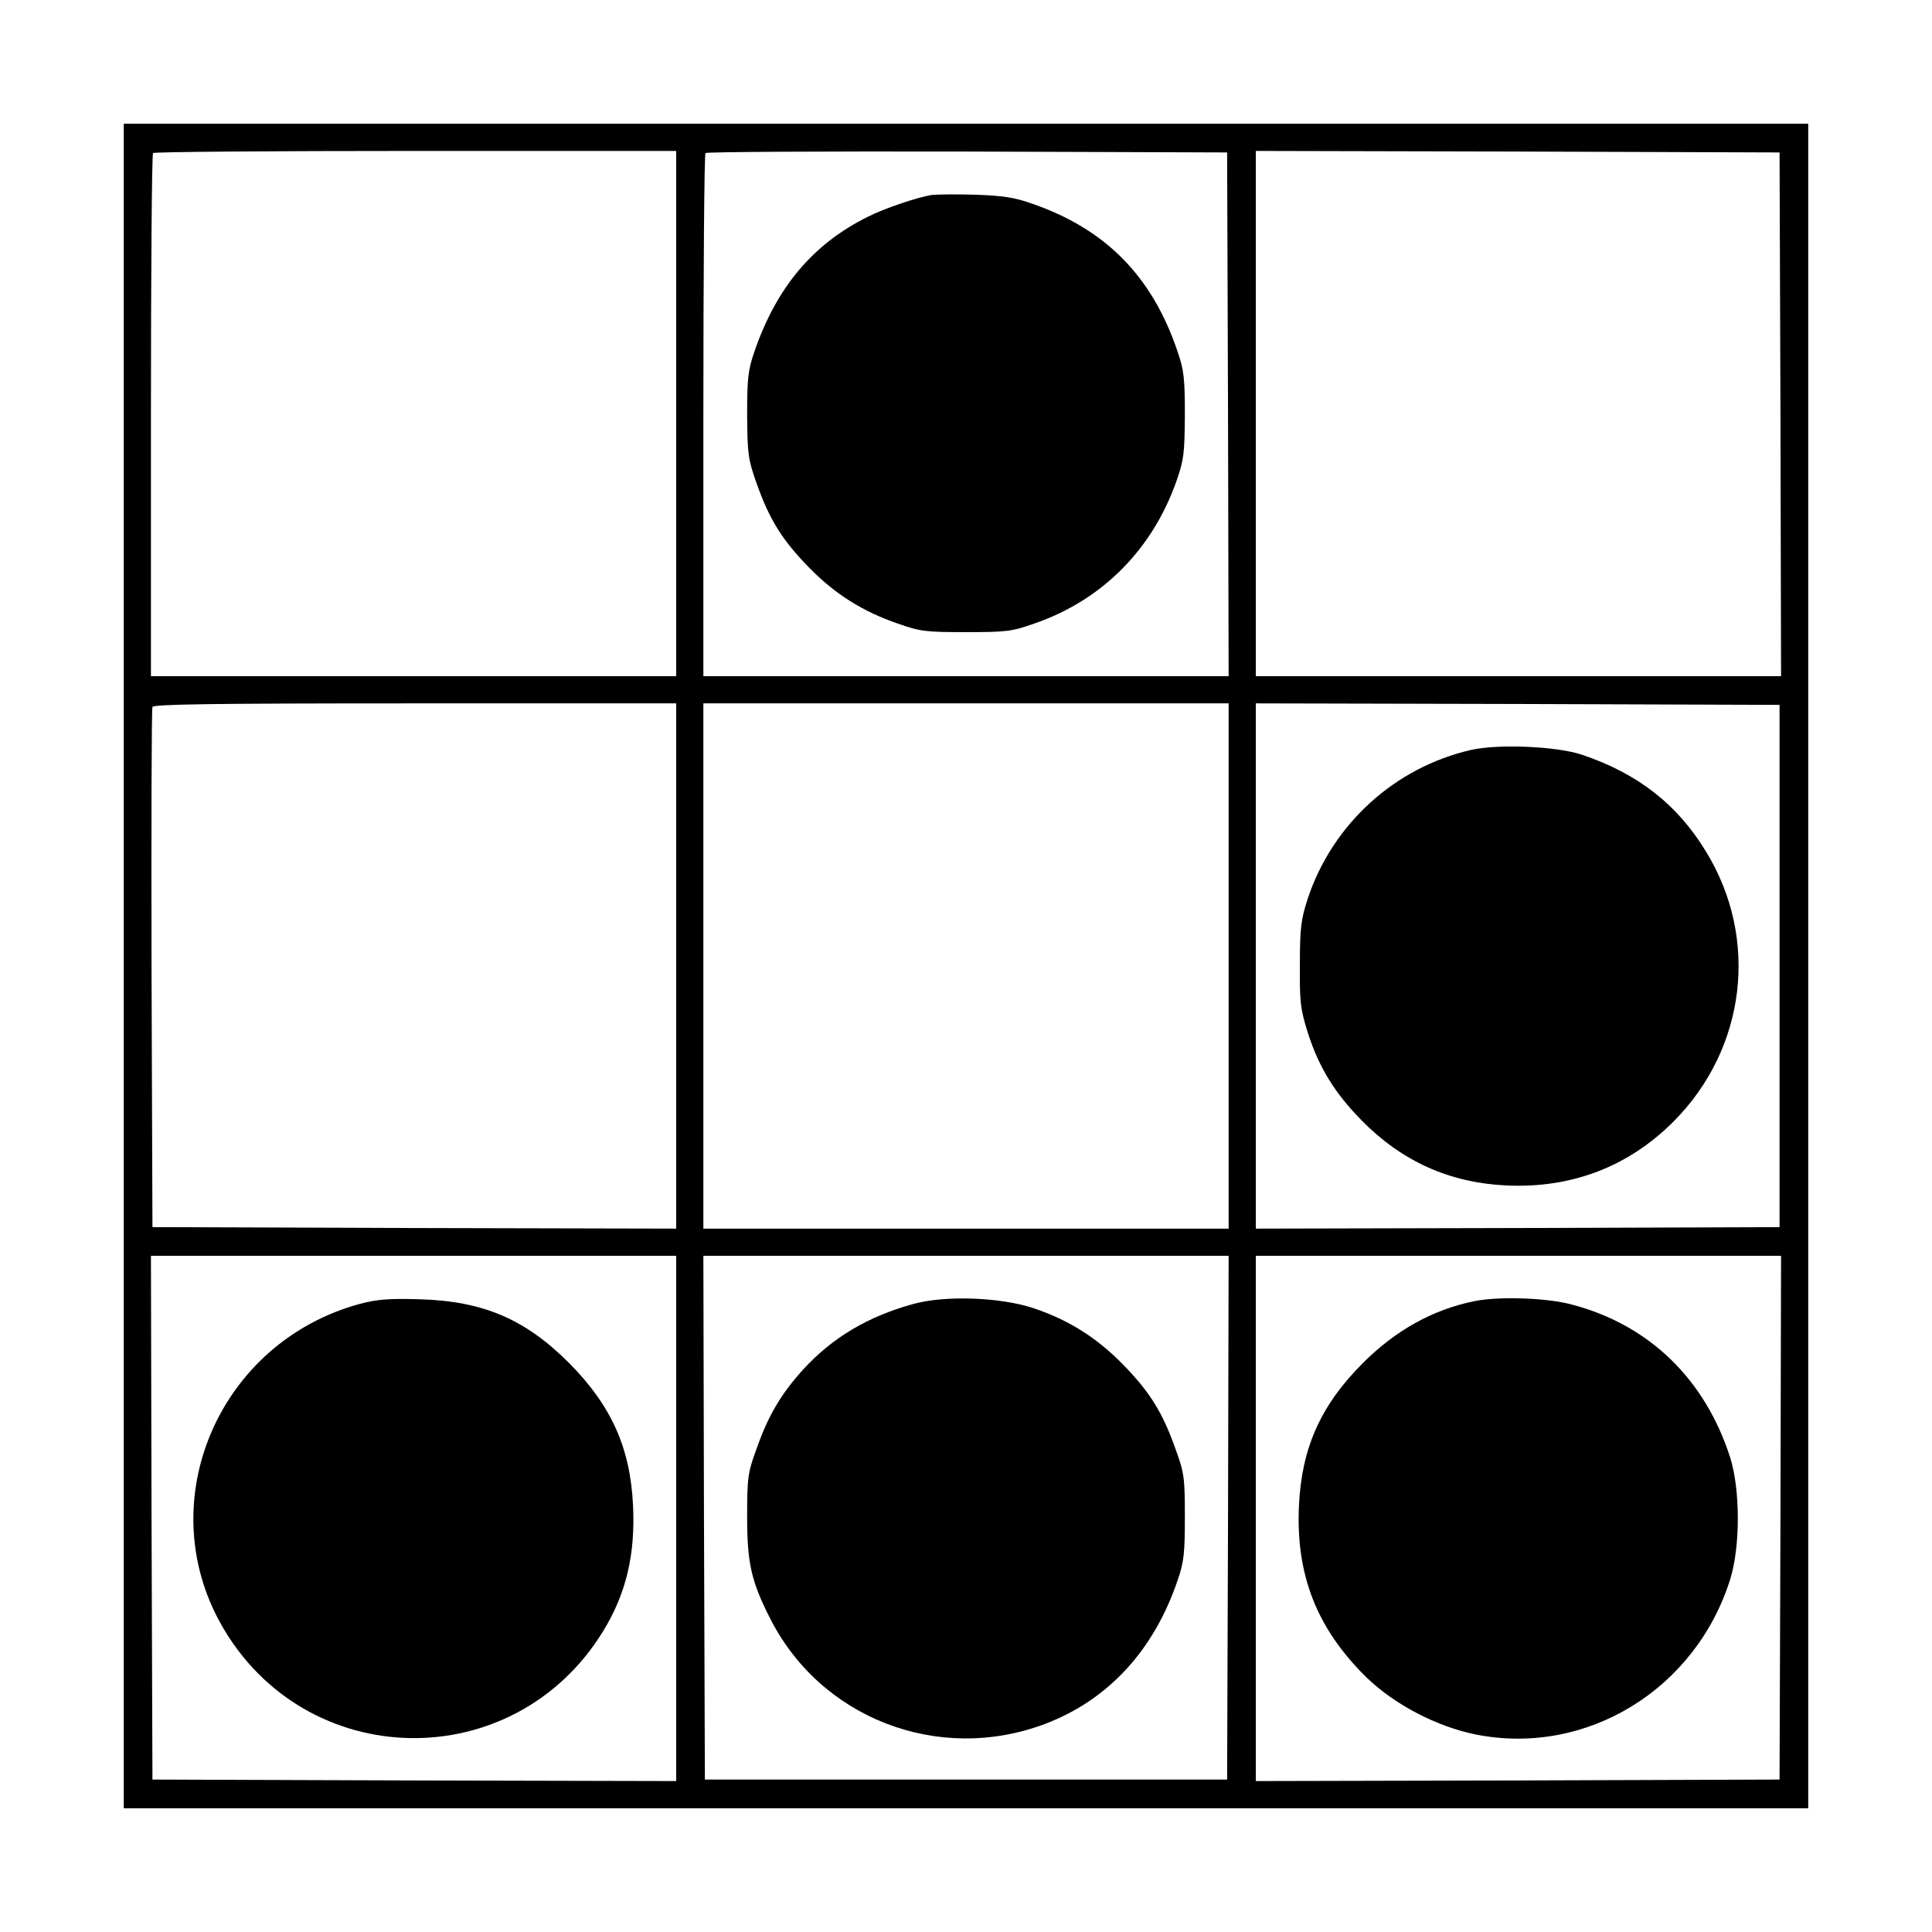
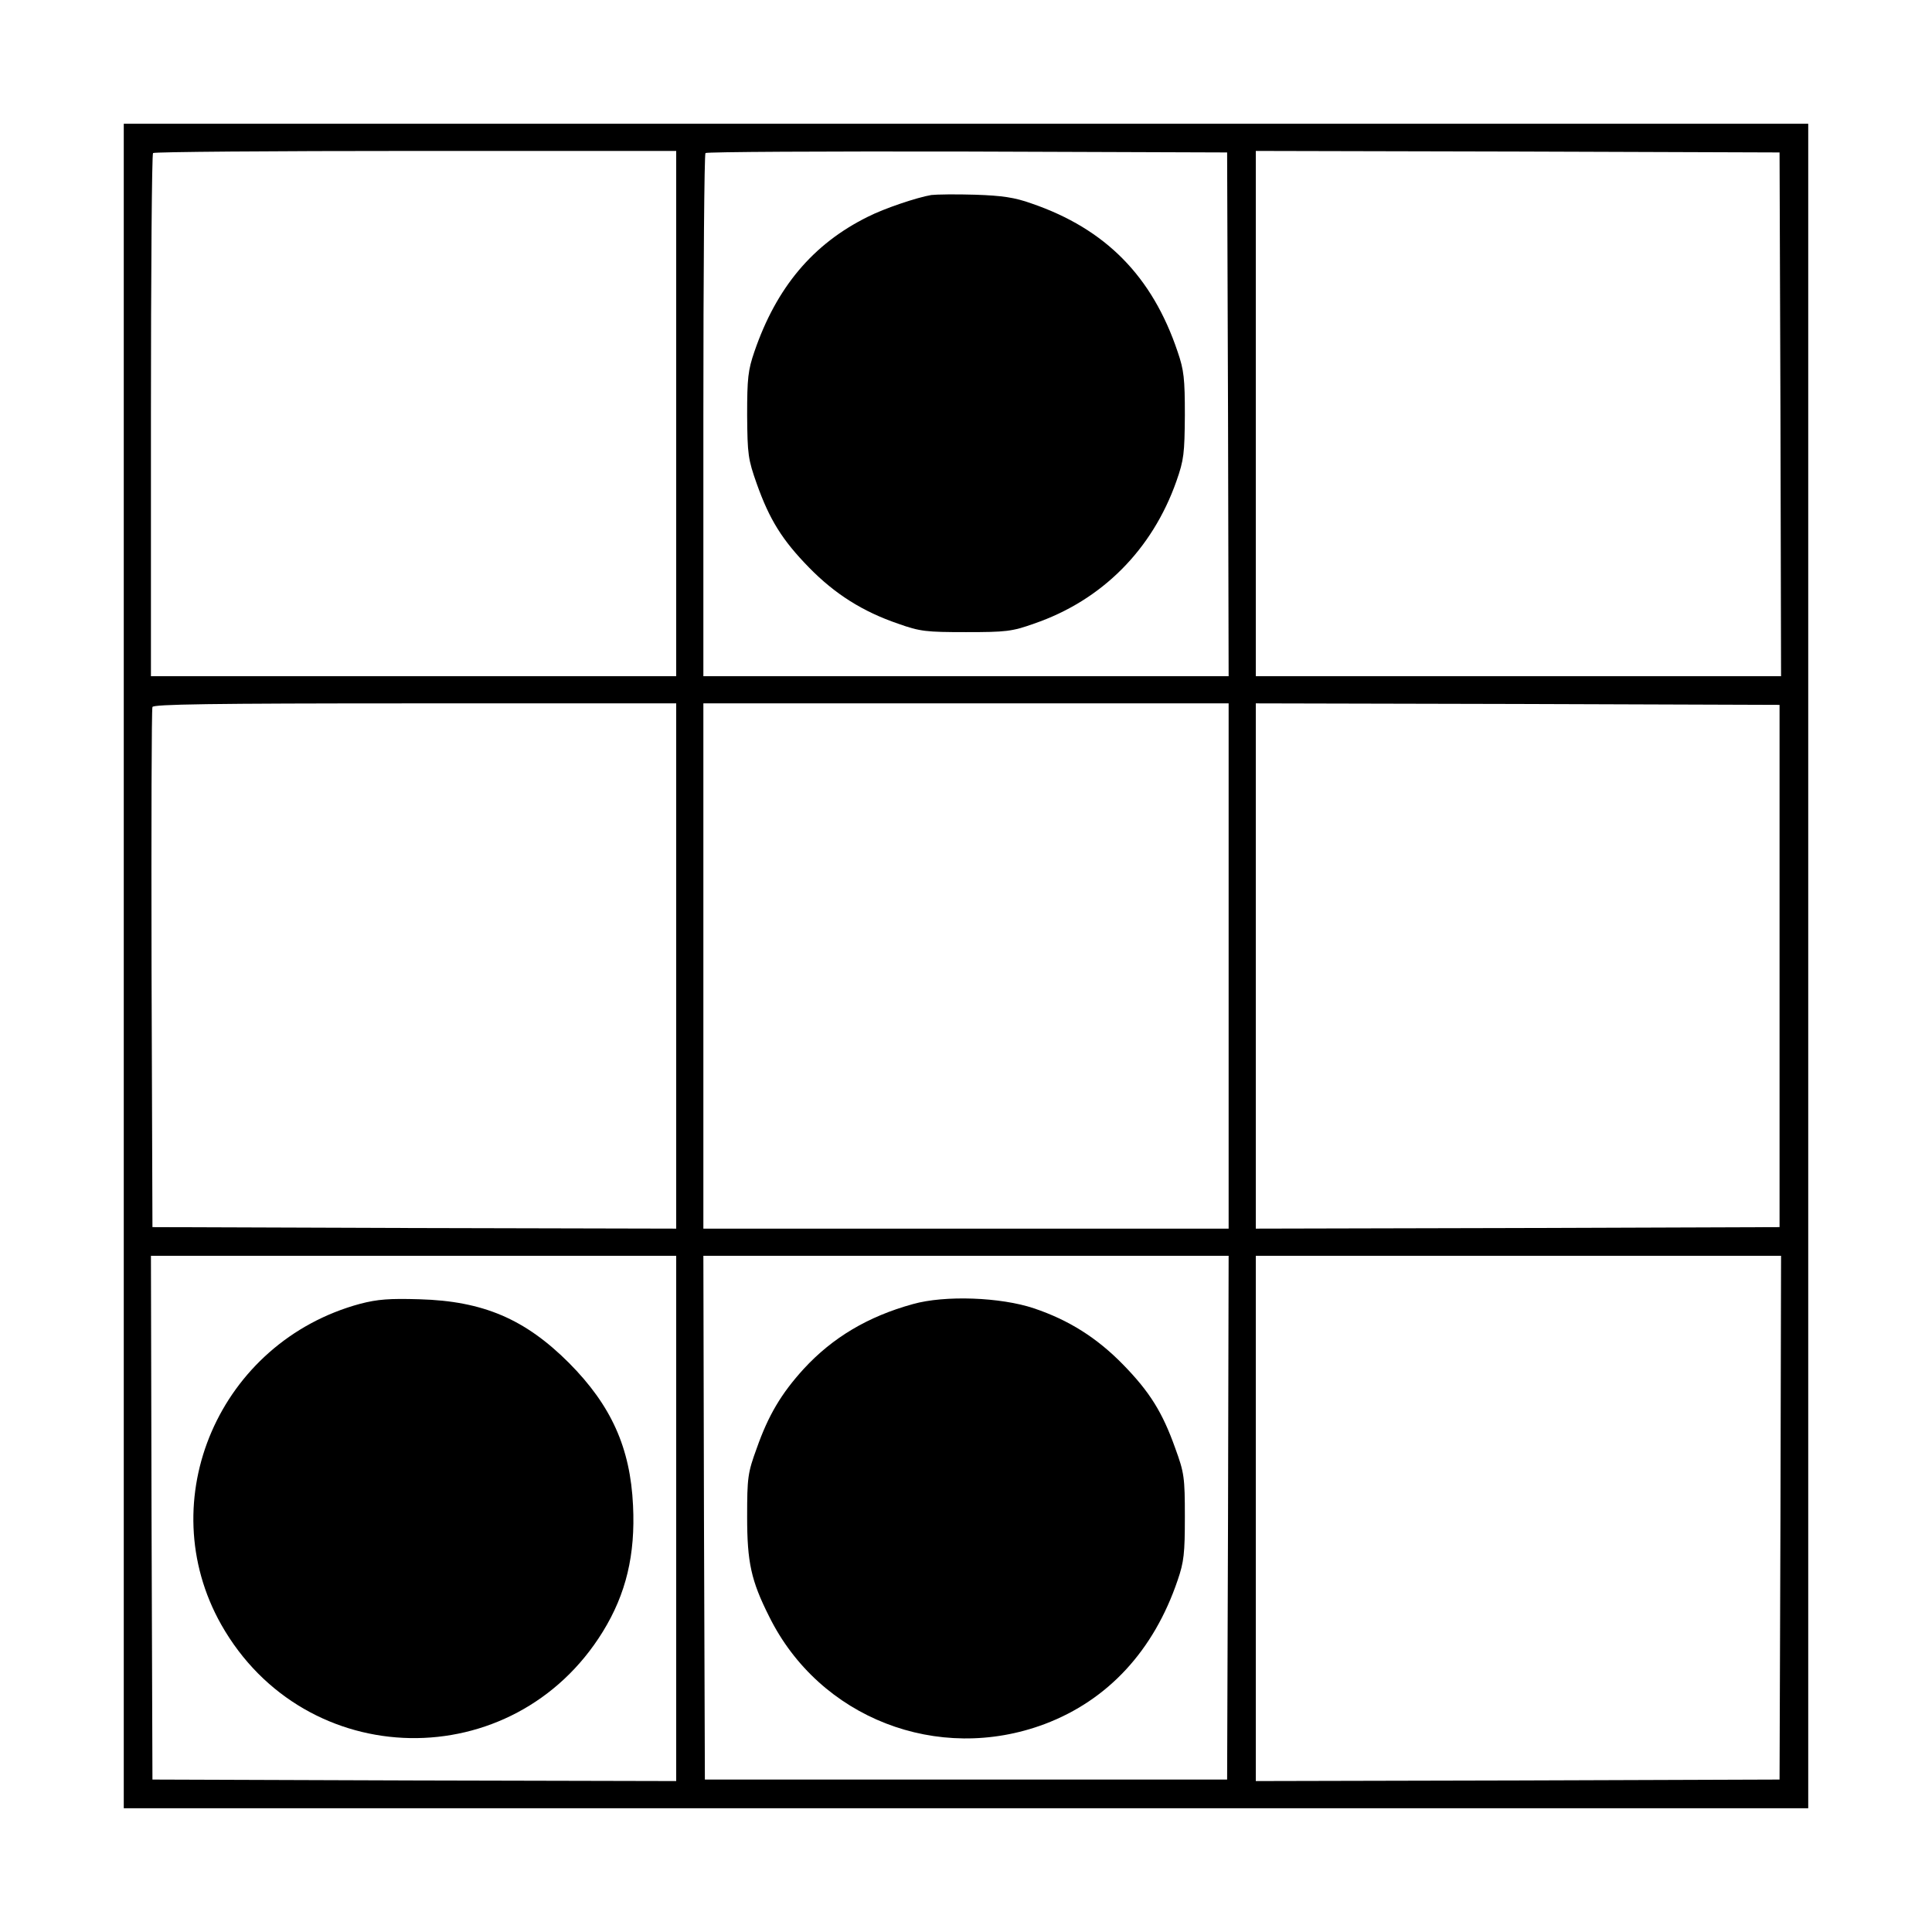
<svg xmlns="http://www.w3.org/2000/svg" version="1.0" width="640pt" height="640pt" viewBox="0 0 640 640" preserveAspectRatio="xMidYMid meet">
  <g transform="translate(0,640) scale(0.1,-0.1)" fill="#000000" stroke="none">
    <path d="M410 3200 l0 -2790 2790 0 2790 0 0 2790 0 2790 -2790 0 -2790 0 0 -2790z m1830 1830 l0 -870 -870 0 -870 0 0 863 c0 475 3 867 7 870 3 4 395 7 870 7 l863 0 0 -870z m1828 -2 l2 -868 -870 0 -870 0 0 863 c0 475 3 867 7 870 3 4 394 6 867 5 l861 -3 3 -867z m1830 0 l2 -868 -870 0 -870 0 0 870 0 870 868 -2 867 -3 3 -867z m-3658 -1828 l0 -870 -867 2 -868 3 -3 855 c-1 470 0 861 3 868 3 9 187 12 870 12 l865 0 0 -870z m1830 0 l0 -870 -870 0 -870 0 0 870 0 870 870 0 870 0 0 -870z m1825 0 l0 -865 -867 -3 -868 -2 0 870 0 870 868 -2 867 -3 0 -865z m-3655 -1830 l0 -870 -867 2 -868 3 -3 868 -2 867 870 0 870 0 0 -870z m1828 3 l-3 -868 -865 0 -865 0 -3 868 -2 867 870 0 870 0 -2 -867z m1830 0 l-3 -868 -867 -3 -868 -2 0 870 0 870 870 0 870 0 -2 -867z" />
    <path d="M3085 5754 c-47 -8 -155 -44 -210 -72 -182 -90 -303 -234 -376 -447 -21 -61 -24 -88 -24 -210 1 -131 3 -146 32 -228 42 -118 84 -186 173 -277 86 -88 178 -146 295 -186 73 -26 93 -28 225 -28 132 0 152 2 225 28 225 77 392 245 472 472 25 71 27 92 28 219 0 121 -3 149 -24 210 -84 250 -239 407 -484 491 -56 20 -97 26 -187 29 -63 2 -128 1 -145 -1z" />
-     <path d="M4874 3916 c-254 -58 -460 -246 -542 -493 -22 -68 -26 -96 -26 -218 -1 -126 2 -148 26 -225 37 -116 89 -200 178 -291 134 -136 291 -207 480 -216 216 -10 405 62 555 213 239 241 283 604 107 892 -95 157 -227 260 -412 322 -84 28 -276 36 -366 16z" />
    <path d="M1193 2081 c-466 -126 -693 -650 -460 -1063 278 -491 968 -503 1264 -23 77 125 108 255 100 418 -9 191 -72 331 -212 472 -146 146 -285 205 -495 211 -101 3 -139 0 -197 -15z" />
    <path d="M3024 2080 c-149 -41 -266 -111 -361 -214 -75 -82 -118 -155 -156 -263 -30 -82 -32 -97 -32 -228 0 -150 13 -211 73 -330 166 -336 559 -489 913 -356 209 79 361 243 440 476 21 61 24 89 24 210 0 131 -2 146 -32 228 -42 118 -84 186 -173 277 -86 88 -179 147 -295 186 -110 37 -295 44 -401 14z" />
-     <path d="M4885 2090 c-138 -28 -261 -96 -370 -205 -140 -140 -203 -281 -212 -472 -11 -230 59 -408 224 -570 93 -90 233 -163 363 -189 366 -72 728 150 842 516 33 108 33 293 0 400 -83 261 -269 442 -527 509 -83 22 -239 27 -320 11z" />
  </g>
</svg>